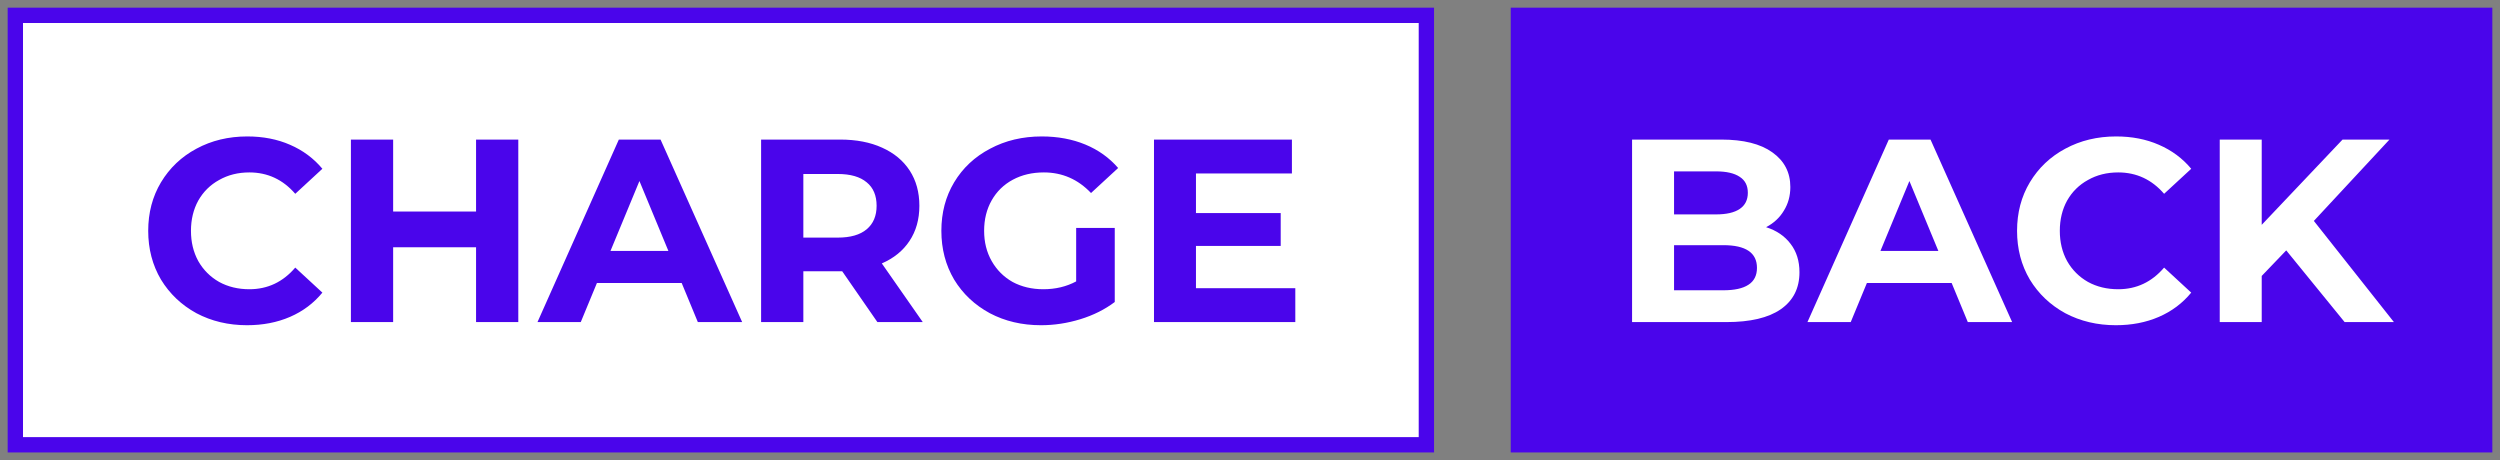
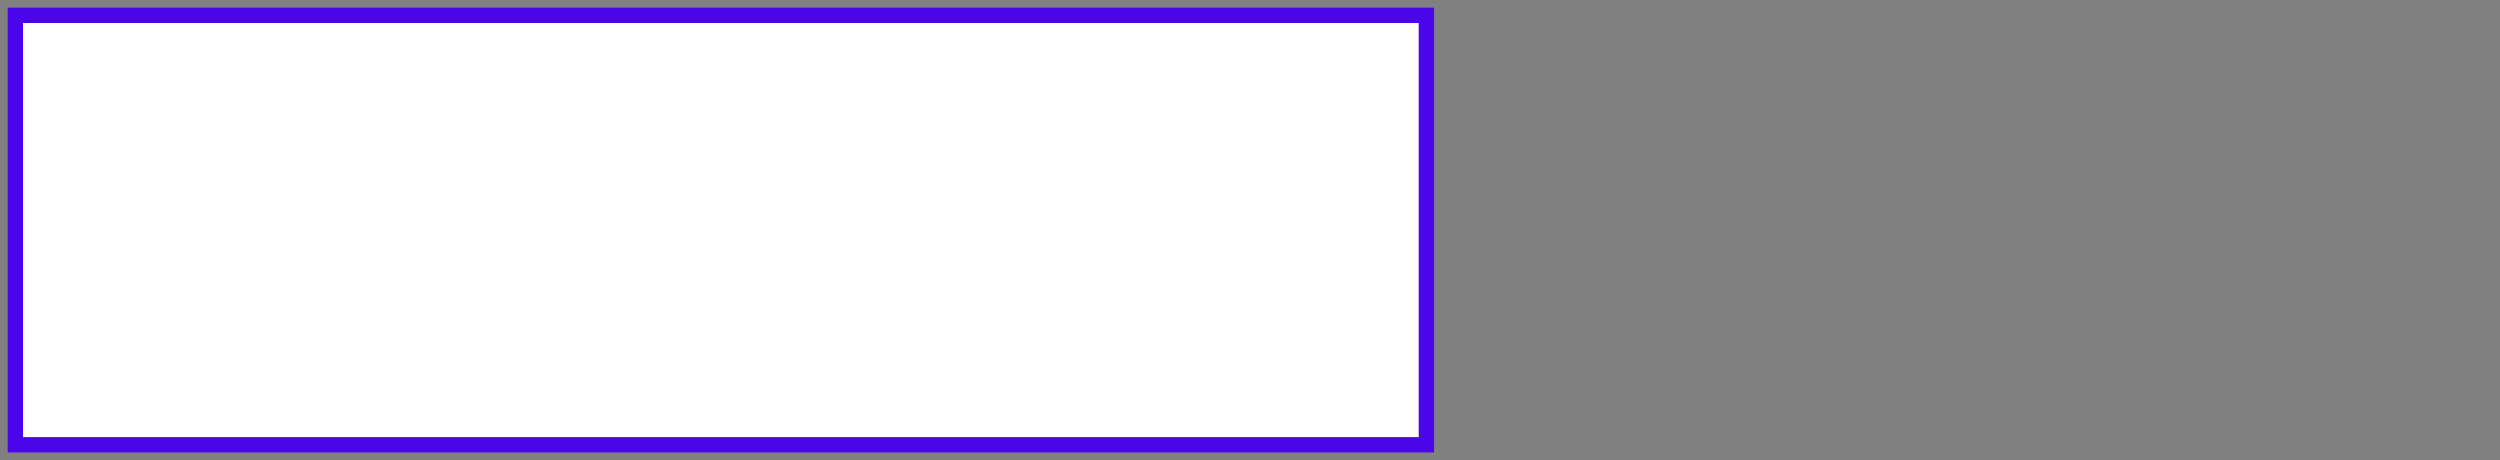
<svg xmlns="http://www.w3.org/2000/svg" width="163" height="30" viewBox="0 0 163 30" fill="none">
  <rect x="0" y="0" width="163" height="30" fill="#808080" stroke="none" />
  <path d="M93 29H1V1H93V15V29Z" fill="white" stroke="#4A05EB" />
-   <path d="M162 29H99V1H162V15V29Z" fill="#4A05EB" stroke="#4A05EB" />
-   <path d="M16.106 21.204C14.893 21.204 13.794 20.943 12.808 20.422C11.833 19.889 11.063 19.158 10.496 18.229C9.941 17.288 9.663 16.229 9.663 15.05C9.663 13.871 9.941 12.817 10.496 11.888C11.063 10.947 11.833 10.216 12.808 9.695C13.794 9.162 14.899 8.896 16.123 8.896C17.154 8.896 18.084 9.077 18.911 9.44C19.75 9.803 20.452 10.324 21.019 11.004L19.251 12.636C18.446 11.707 17.449 11.242 16.259 11.242C15.522 11.242 14.865 11.406 14.287 11.735C13.709 12.052 13.256 12.5 12.927 13.078C12.61 13.656 12.451 14.313 12.451 15.05C12.451 15.787 12.61 16.444 12.927 17.022C13.256 17.6 13.709 18.053 14.287 18.382C14.865 18.699 15.522 18.858 16.259 18.858C17.449 18.858 18.446 18.388 19.251 17.447L21.019 19.079C20.452 19.77 19.75 20.297 18.911 20.66C18.072 21.023 17.137 21.204 16.106 21.204ZM33.793 9.1V21H31.039V16.121H25.633V21H22.879V9.1H25.633V13.792H31.039V9.1H33.793ZM44.445 18.45H38.92L37.866 21H35.044L40.348 9.1H43.068L48.389 21H45.499L44.445 18.45ZM43.578 16.359L41.691 11.803L39.804 16.359H43.578ZM57.206 21L54.911 17.685H54.775H52.378V21H49.624V9.1H54.775C55.829 9.1 56.741 9.276 57.512 9.627C58.294 9.978 58.895 10.477 59.314 11.123C59.733 11.769 59.943 12.534 59.943 13.418C59.943 14.302 59.728 15.067 59.297 15.713C58.878 16.348 58.277 16.835 57.495 17.175L60.164 21H57.206ZM57.155 13.418C57.155 12.749 56.94 12.239 56.509 11.888C56.078 11.525 55.449 11.344 54.622 11.344H52.378V15.492H54.622C55.449 15.492 56.078 15.311 56.509 14.948C56.94 14.585 57.155 14.075 57.155 13.418ZM70.166 14.863H72.682V19.691C72.036 20.178 71.288 20.552 70.438 20.813C69.588 21.074 68.732 21.204 67.871 21.204C66.635 21.204 65.525 20.943 64.539 20.422C63.553 19.889 62.776 19.158 62.21 18.229C61.654 17.288 61.377 16.229 61.377 15.05C61.377 13.871 61.654 12.817 62.21 11.888C62.776 10.947 63.559 10.216 64.556 9.695C65.553 9.162 66.675 8.896 67.922 8.896C68.965 8.896 69.911 9.072 70.761 9.423C71.611 9.774 72.325 10.284 72.903 10.953L71.135 12.585C70.285 11.69 69.259 11.242 68.058 11.242C67.299 11.242 66.624 11.401 66.035 11.718C65.445 12.035 64.987 12.483 64.658 13.061C64.329 13.639 64.165 14.302 64.165 15.05C64.165 15.787 64.329 16.444 64.658 17.022C64.987 17.6 65.44 18.053 66.018 18.382C66.607 18.699 67.276 18.858 68.024 18.858C68.817 18.858 69.531 18.688 70.166 18.348V14.863ZM84.454 18.79V21H75.24V9.1H84.233V11.31H77.977V13.894H83.502V16.036H77.977V18.79H84.454Z" fill="#4A05EB" />
-   <path d="M115.149 14.812C115.829 15.027 116.362 15.39 116.747 15.9C117.132 16.399 117.325 17.016 117.325 17.753C117.325 18.796 116.917 19.6 116.101 20.167C115.296 20.722 114.118 21 112.565 21H106.411V9.1H112.225C113.676 9.1 114.786 9.378 115.557 9.933C116.339 10.488 116.73 11.242 116.73 12.194C116.73 12.772 116.588 13.288 116.305 13.741C116.033 14.194 115.648 14.551 115.149 14.812ZM109.148 11.174V13.979H111.885C112.565 13.979 113.081 13.86 113.432 13.622C113.783 13.384 113.959 13.033 113.959 12.568C113.959 12.103 113.783 11.758 113.432 11.531C113.081 11.293 112.565 11.174 111.885 11.174H109.148ZM112.361 18.926C113.086 18.926 113.63 18.807 113.993 18.569C114.367 18.331 114.554 17.963 114.554 17.464C114.554 16.478 113.823 15.985 112.361 15.985H109.148V18.926H112.361ZM127.247 18.45H121.722L120.668 21H117.846L123.15 9.1H125.87L131.191 21H128.301L127.247 18.45ZM126.38 16.359L124.493 11.803L122.606 16.359H126.38ZM137.955 21.204C136.742 21.204 135.643 20.943 134.657 20.422C133.682 19.889 132.911 19.158 132.345 18.229C131.789 17.288 131.512 16.229 131.512 15.05C131.512 13.871 131.789 12.817 132.345 11.888C132.911 10.947 133.682 10.216 134.657 9.695C135.643 9.162 136.748 8.896 137.972 8.896C139.003 8.896 139.932 9.077 140.76 9.44C141.598 9.803 142.301 10.324 142.868 11.004L141.1 12.636C140.295 11.707 139.298 11.242 138.108 11.242C137.371 11.242 136.714 11.406 136.136 11.735C135.558 12.052 135.104 12.5 134.776 13.078C134.458 13.656 134.3 14.313 134.3 15.05C134.3 15.787 134.458 16.444 134.776 17.022C135.104 17.6 135.558 18.053 136.136 18.382C136.714 18.699 137.371 18.858 138.108 18.858C139.298 18.858 140.295 18.388 141.1 17.447L142.868 19.079C142.301 19.77 141.598 20.297 140.76 20.66C139.921 21.023 138.986 21.204 137.955 21.204ZM149.062 16.325L147.464 17.991V21H144.727V9.1H147.464V14.659L152.734 9.1H155.794L150.864 14.404L156.083 21H152.87L149.062 16.325Z" fill="white" />
</svg>